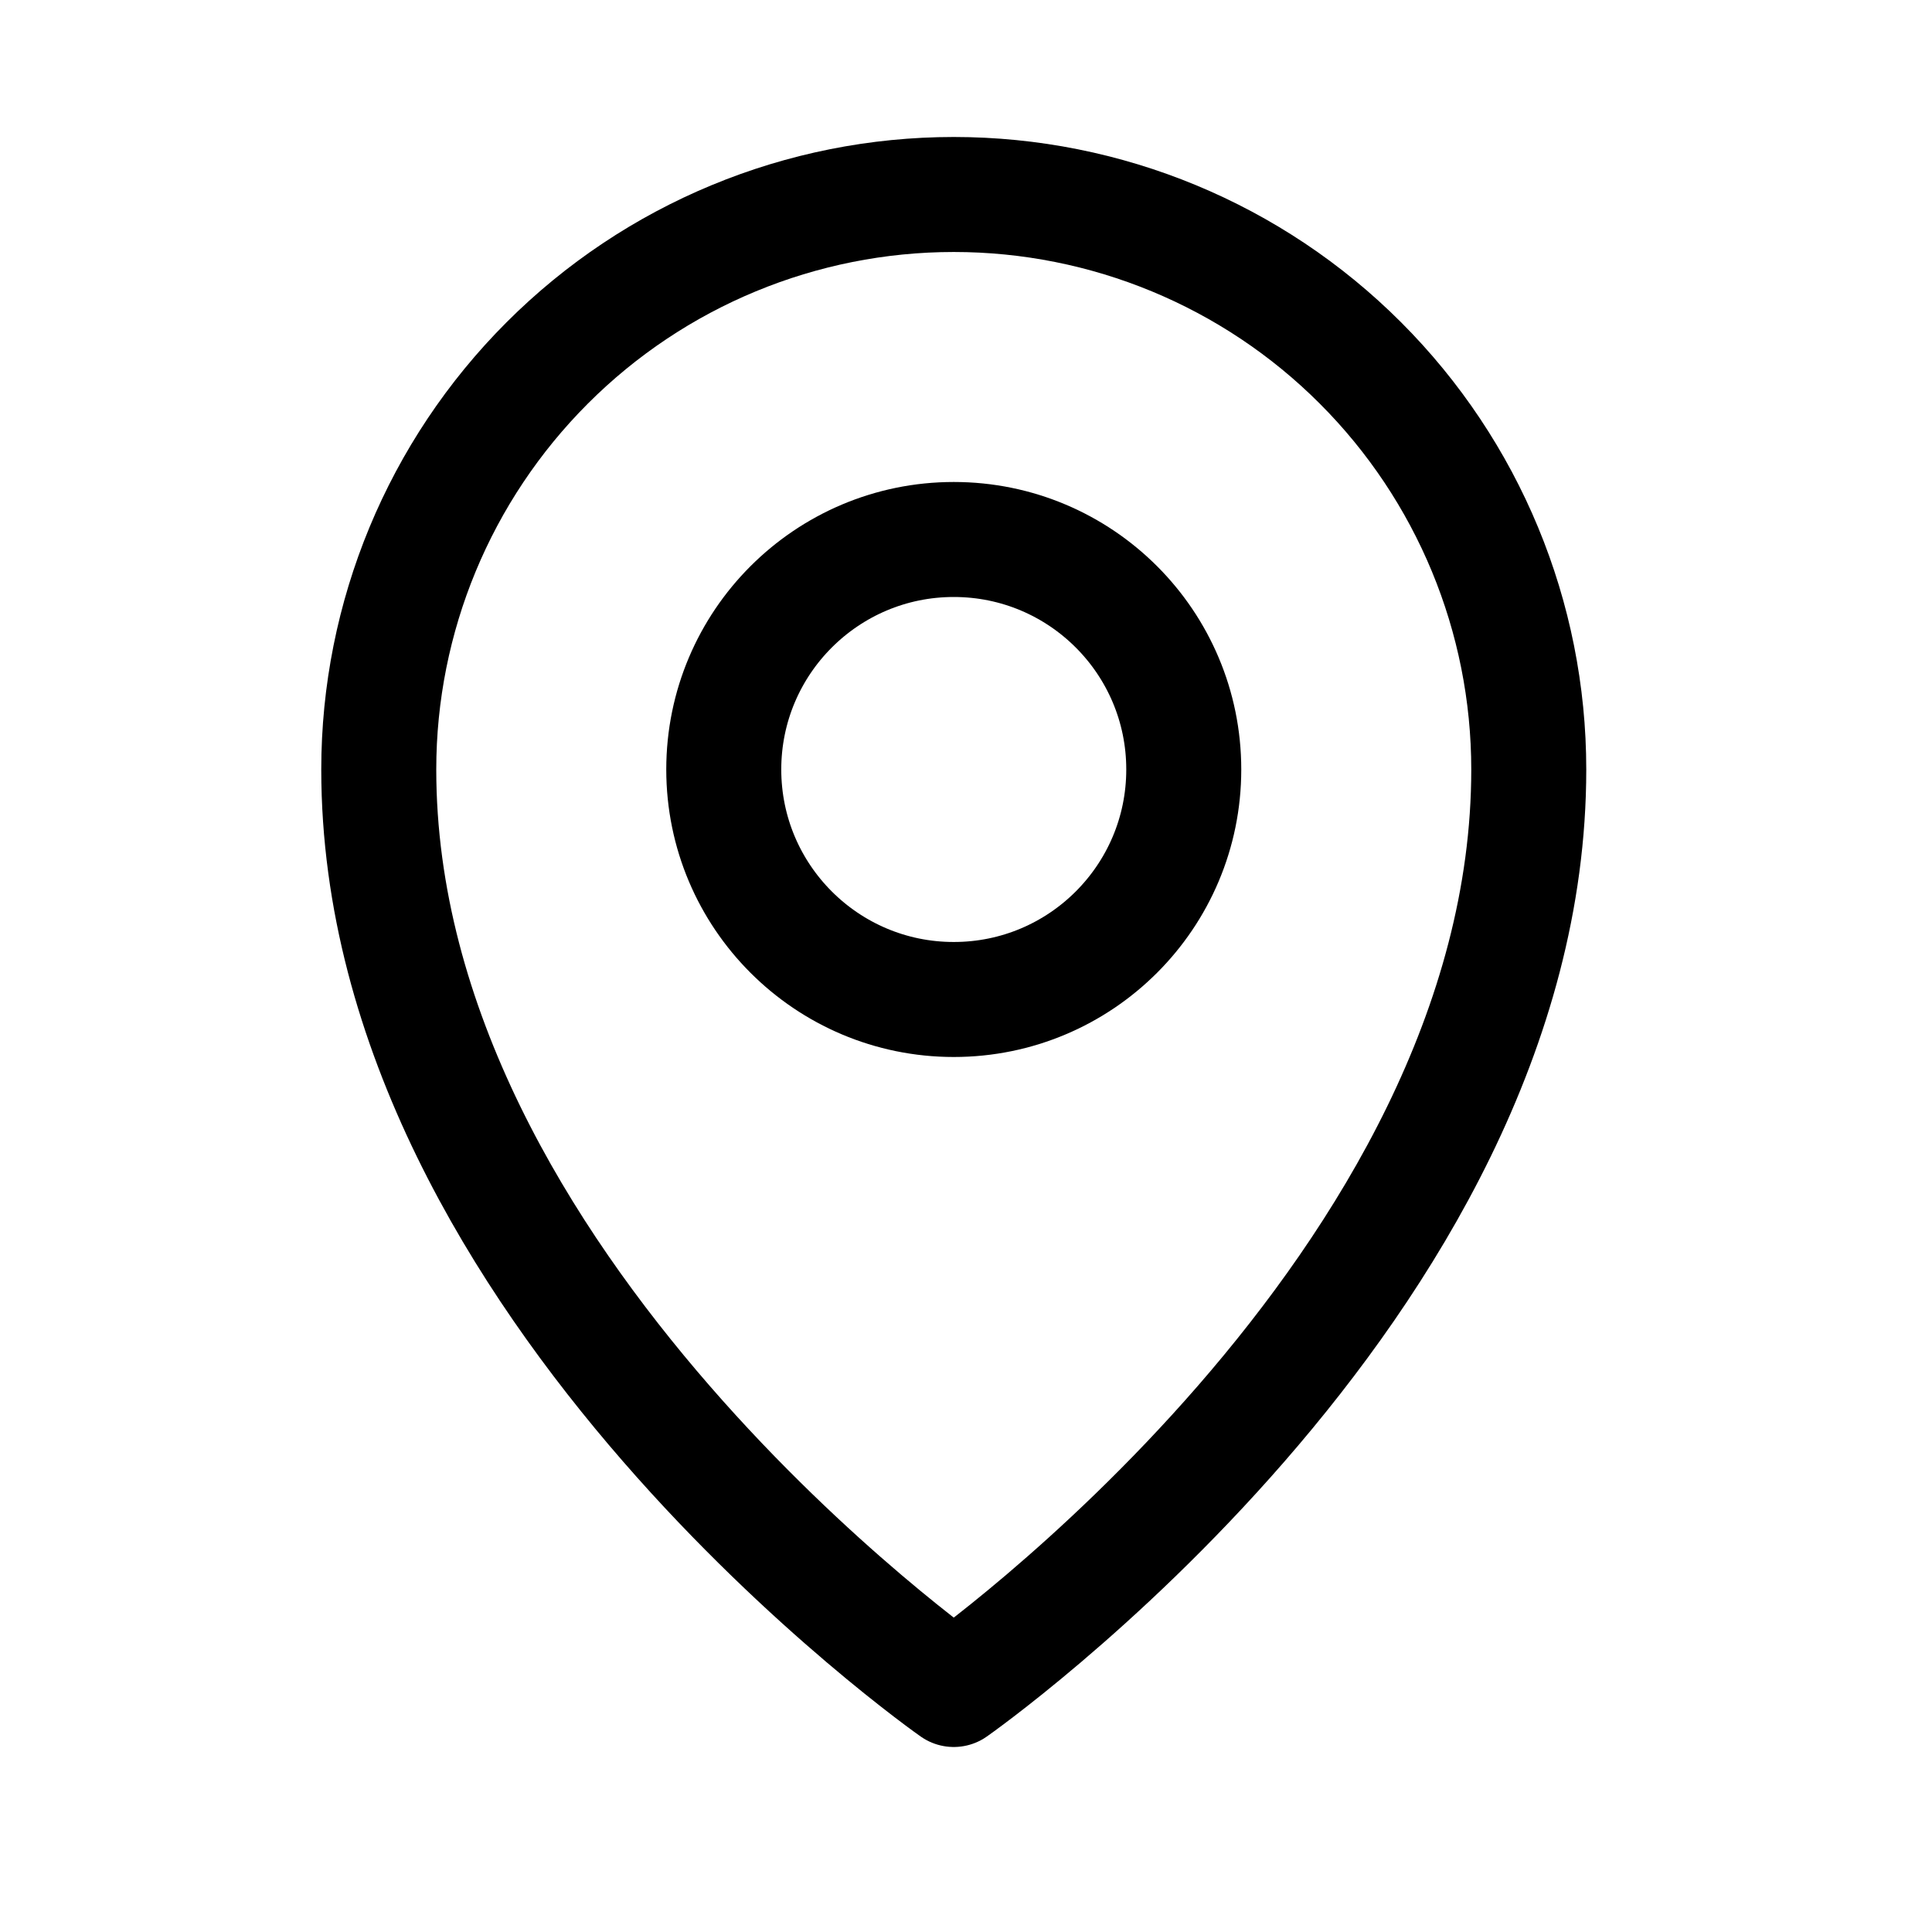
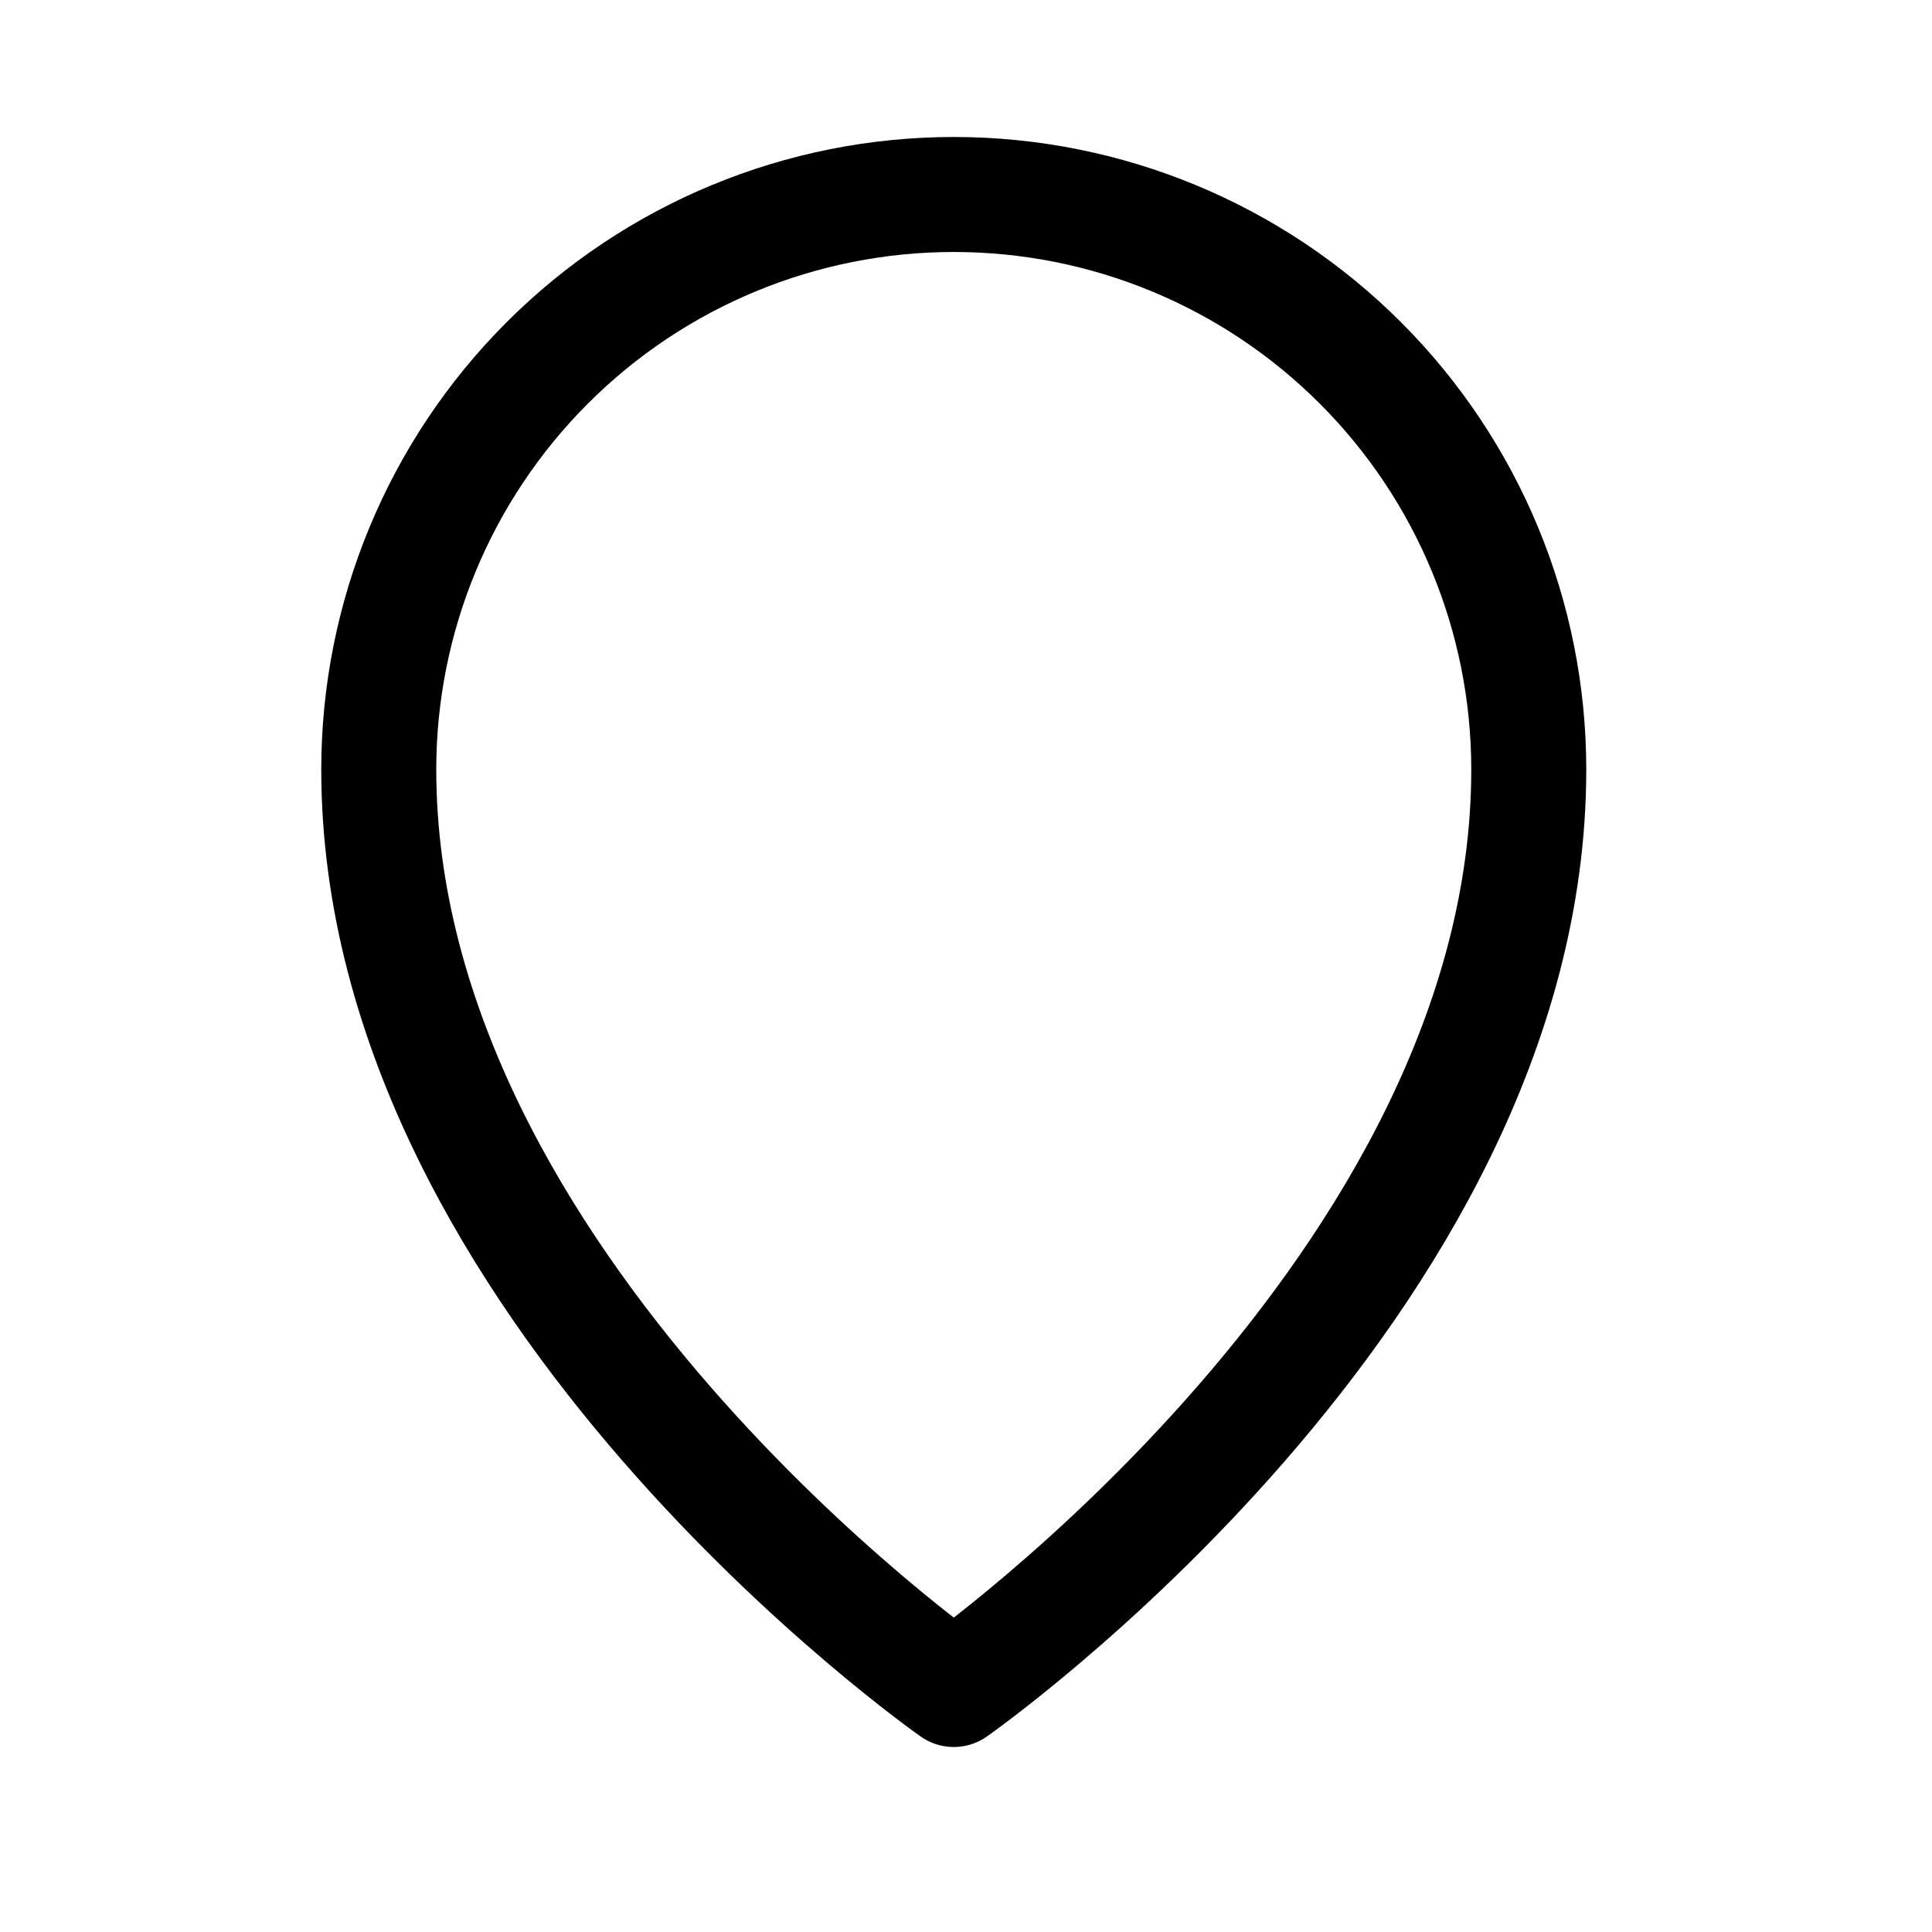
<svg xmlns="http://www.w3.org/2000/svg" width="21" height="21" viewBox="0 0 21 21" fill="none">
  <g opacity="1" clip-path="url(#clip0_7064_2965)">
-     <path d="M10.367 10.864C11.748 10.864 12.867 9.745 12.867 8.364C12.867 6.983 11.748 5.864 10.367 5.864C8.987 5.864 7.867 6.983 7.867 8.364C7.867 9.745 8.987 10.864 10.367 10.864Z" stroke="#000" stroke-width="1.25" stroke-linecap="round" stroke-linejoin="round" />
    <path d="M16.617 8.364C16.617 13.989 10.367 18.364 10.367 18.364C10.367 18.364 4.117 13.989 4.117 8.364C4.117 6.706 4.776 5.117 5.948 3.945C7.12 2.772 8.71 2.114 10.367 2.114C12.025 2.114 13.615 2.772 14.787 3.945C15.959 5.117 16.617 6.706 16.617 8.364Z" stroke="#000" stroke-width="1.25" stroke-linecap="round" stroke-linejoin="round" />
  </g>
  <defs>
    <clipPath id="clip0_7064_2965">
      <rect width="20" height="20" transform="translate(0.367 0.239)" />
    </clipPath>
  </defs>
</svg>